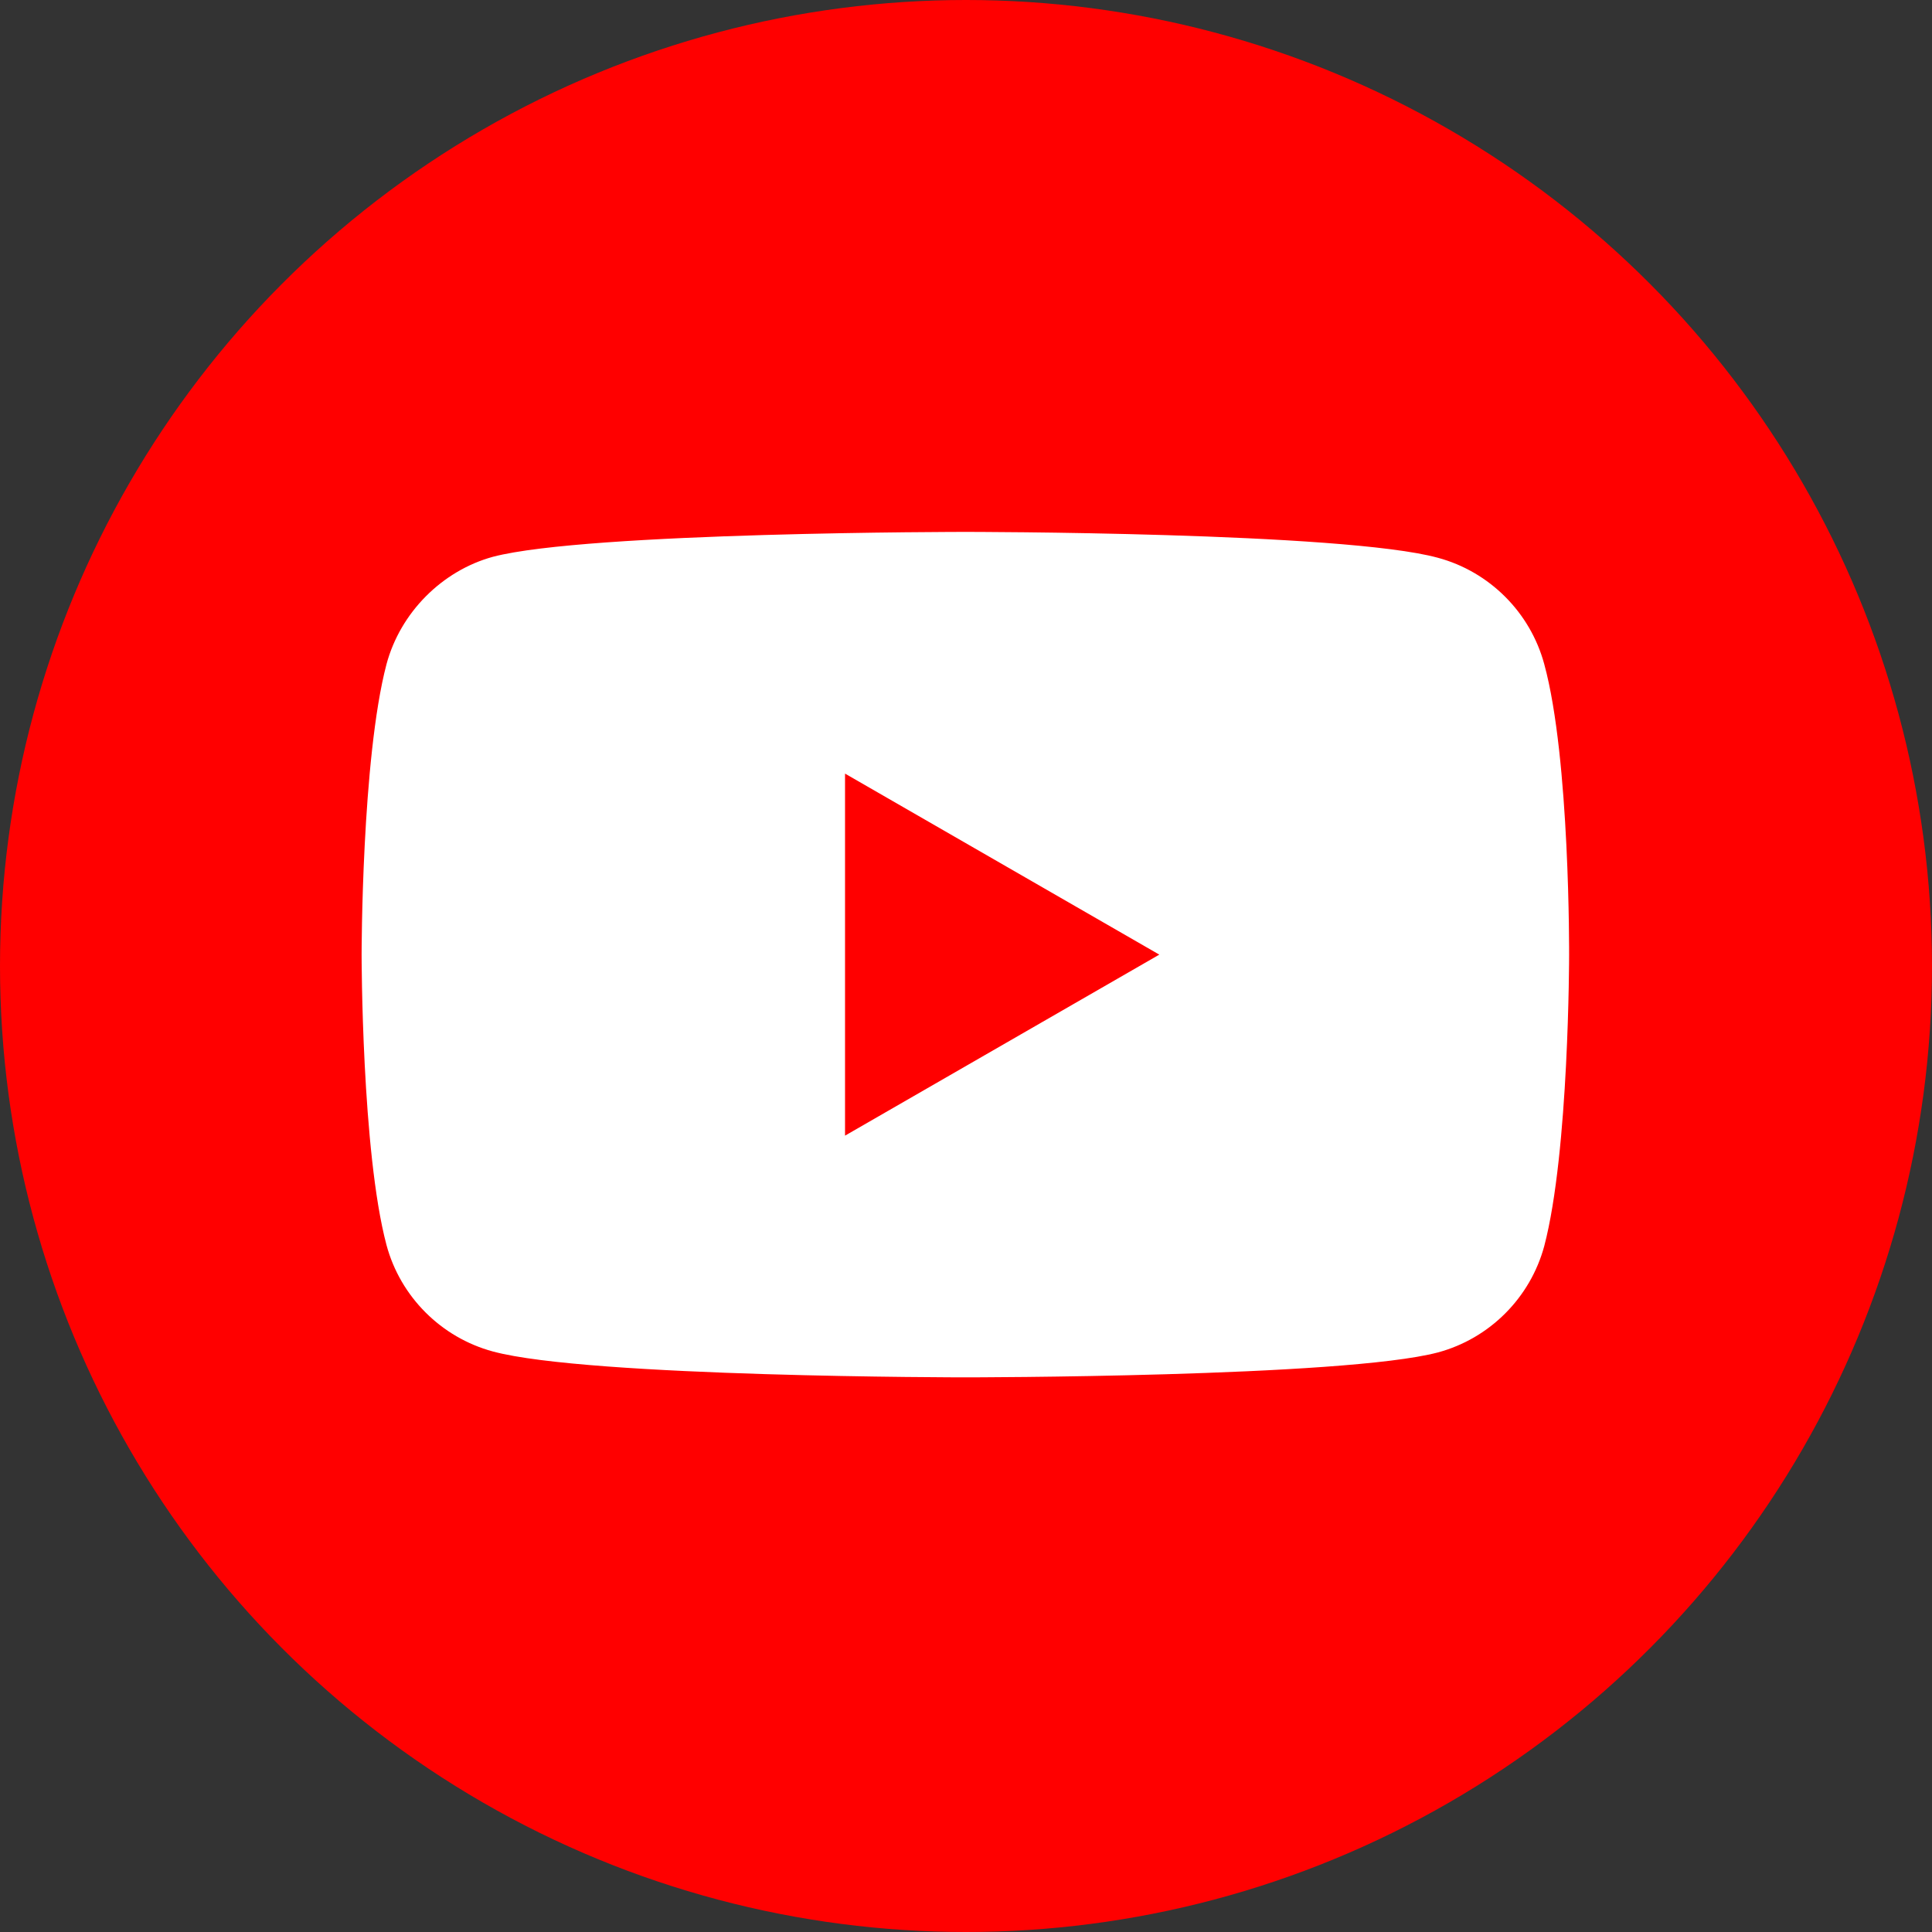
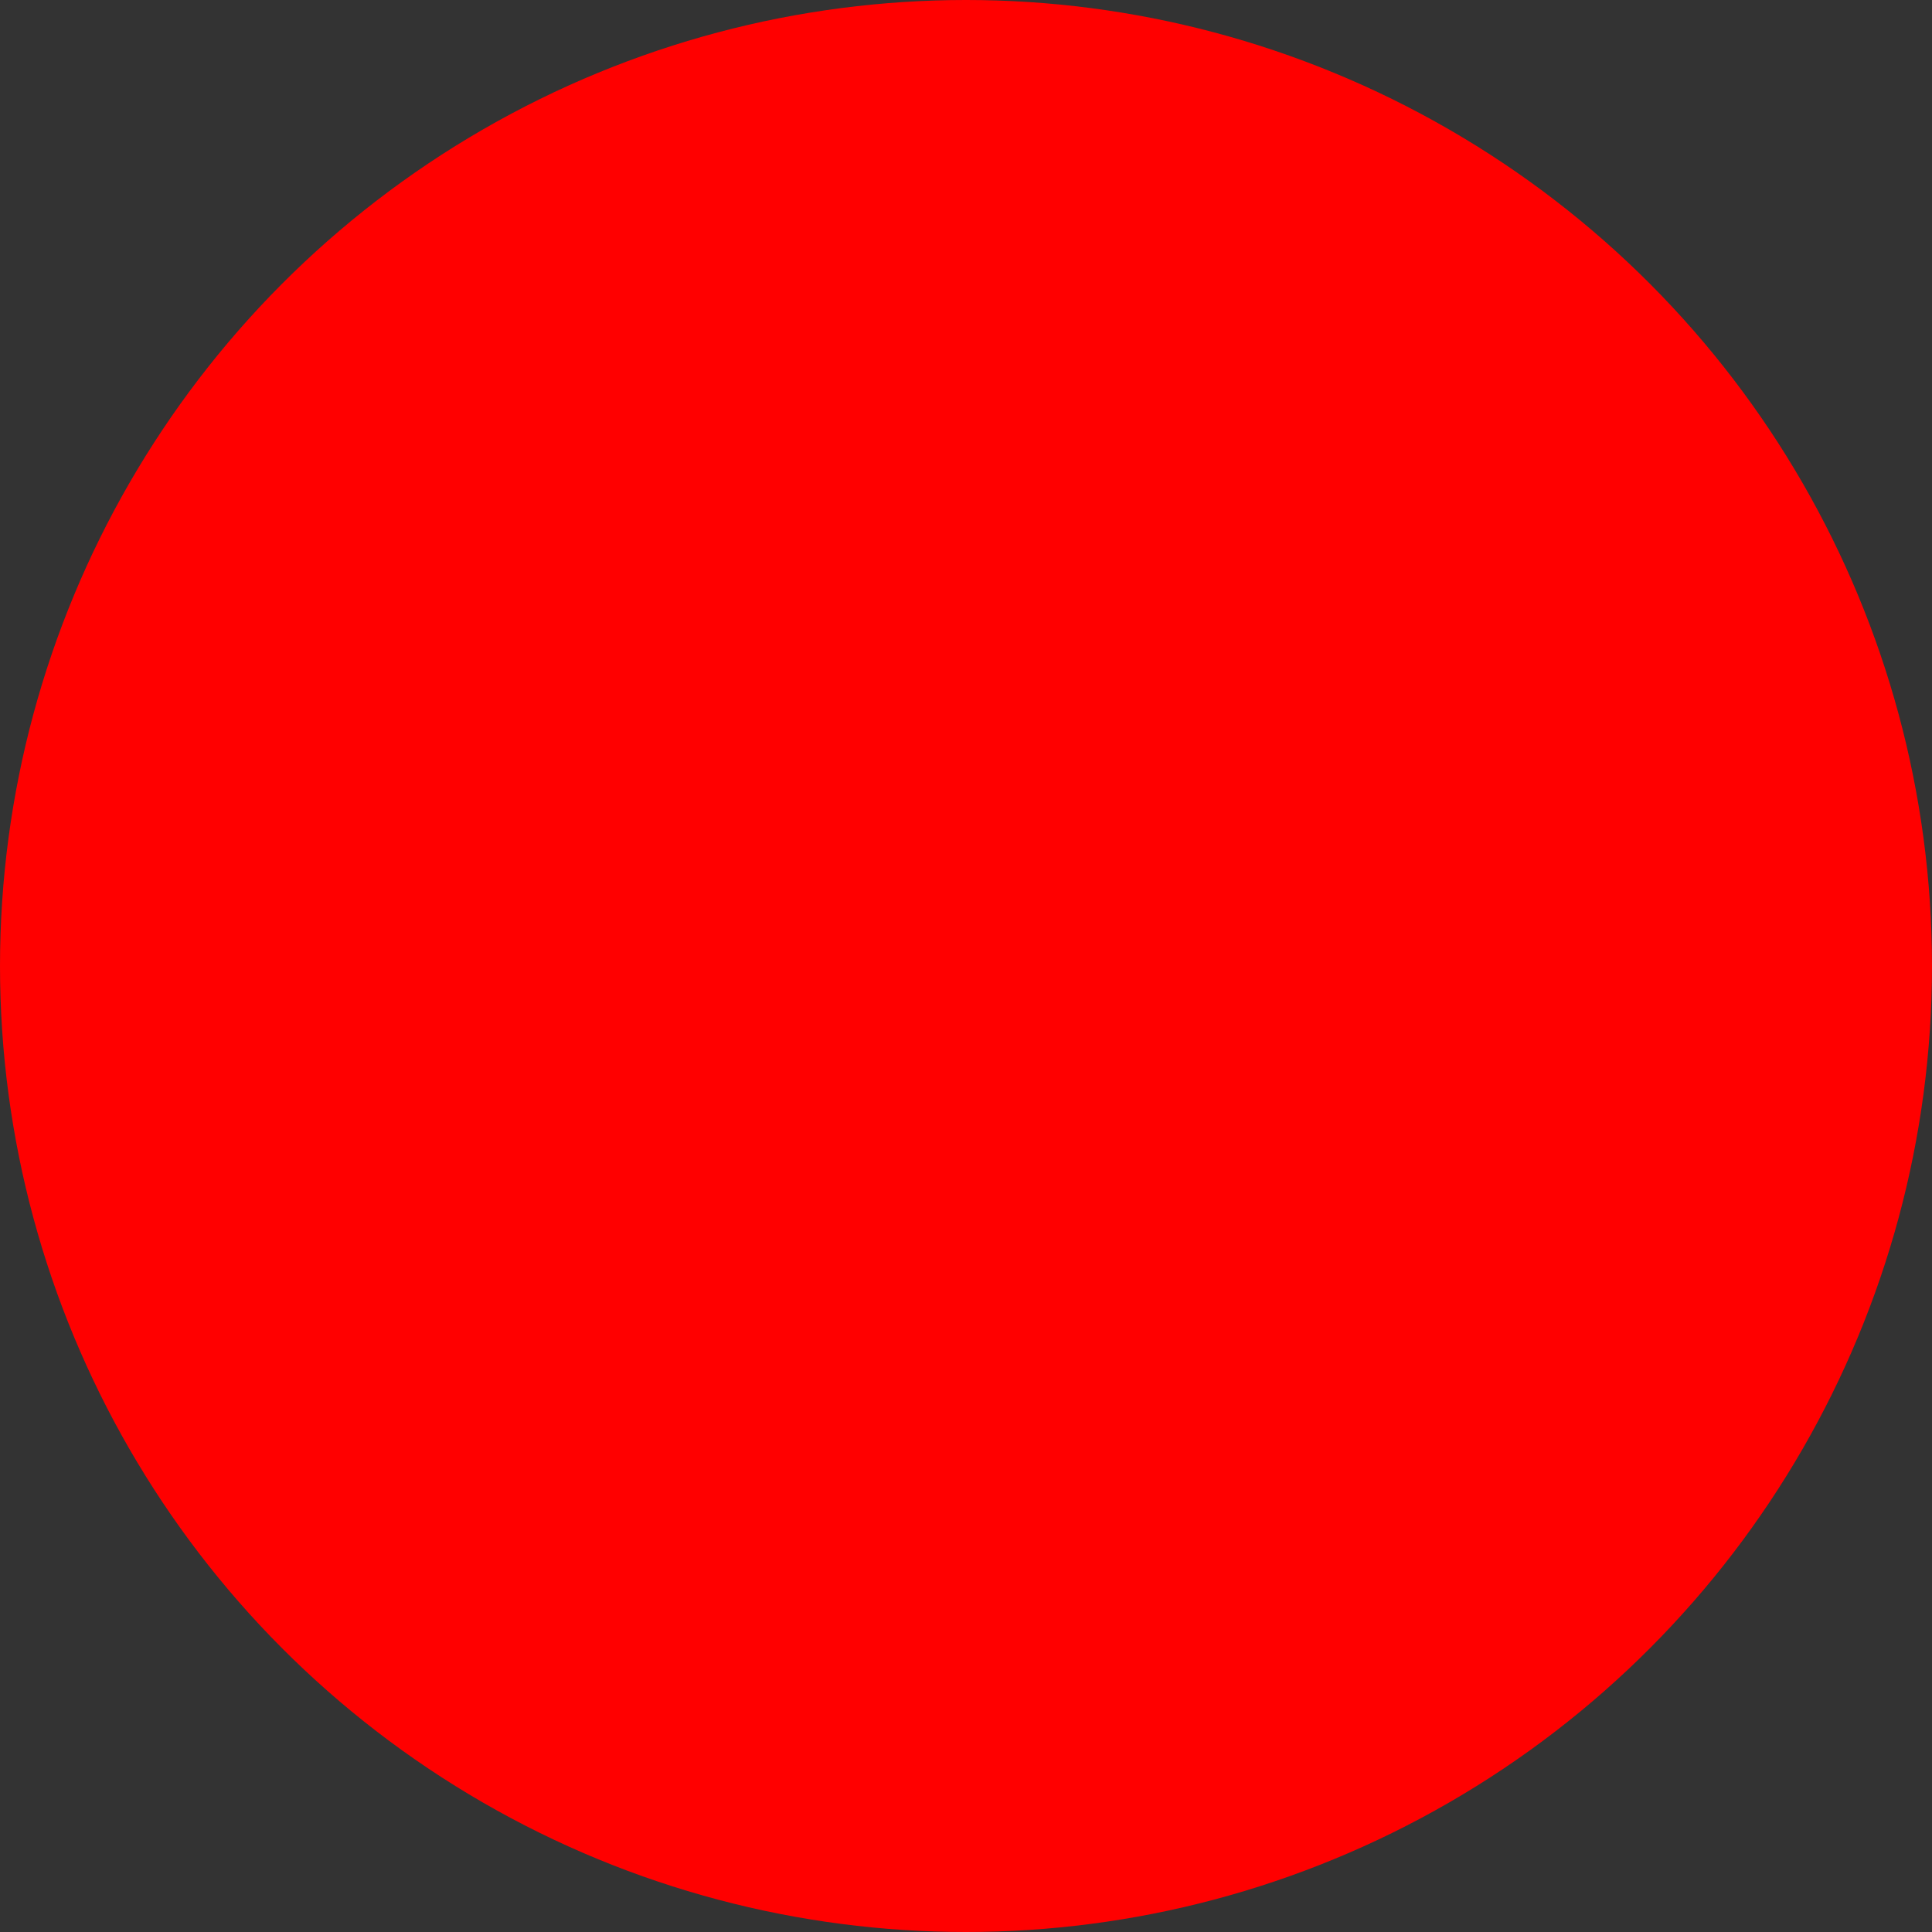
<svg xmlns="http://www.w3.org/2000/svg" width="36" height="36" viewBox="0 0 36 36" fill="none">
  <rect x="0" y="0" width="36" height="36" fill="#333333" stroke="none" />
  <circle cx="18" cy="18" r="18" fill="#FF0000" />
-   <path d="M28.775 12.376C28.515 11.412 27.755 10.652 26.792 10.393C25.031 9.911 17.988 9.911 17.988 9.911C17.988 9.911 10.945 9.911 9.185 10.375C8.239 10.634 7.461 11.412 7.202 12.376C6.738 14.137 6.738 17.788 6.738 17.788C6.738 17.788 6.738 21.457 7.202 23.2C7.461 24.163 8.221 24.923 9.185 25.183C10.964 25.665 17.988 25.665 17.988 25.665C17.988 25.665 25.031 25.665 26.792 25.201C27.756 24.942 28.515 24.182 28.775 23.218C29.238 21.457 29.238 17.806 29.238 17.806C29.238 17.806 29.257 14.137 28.775 12.376V12.376ZM15.746 21.161V14.415L21.602 17.788L15.746 21.161Z" fill="white" />
</svg>